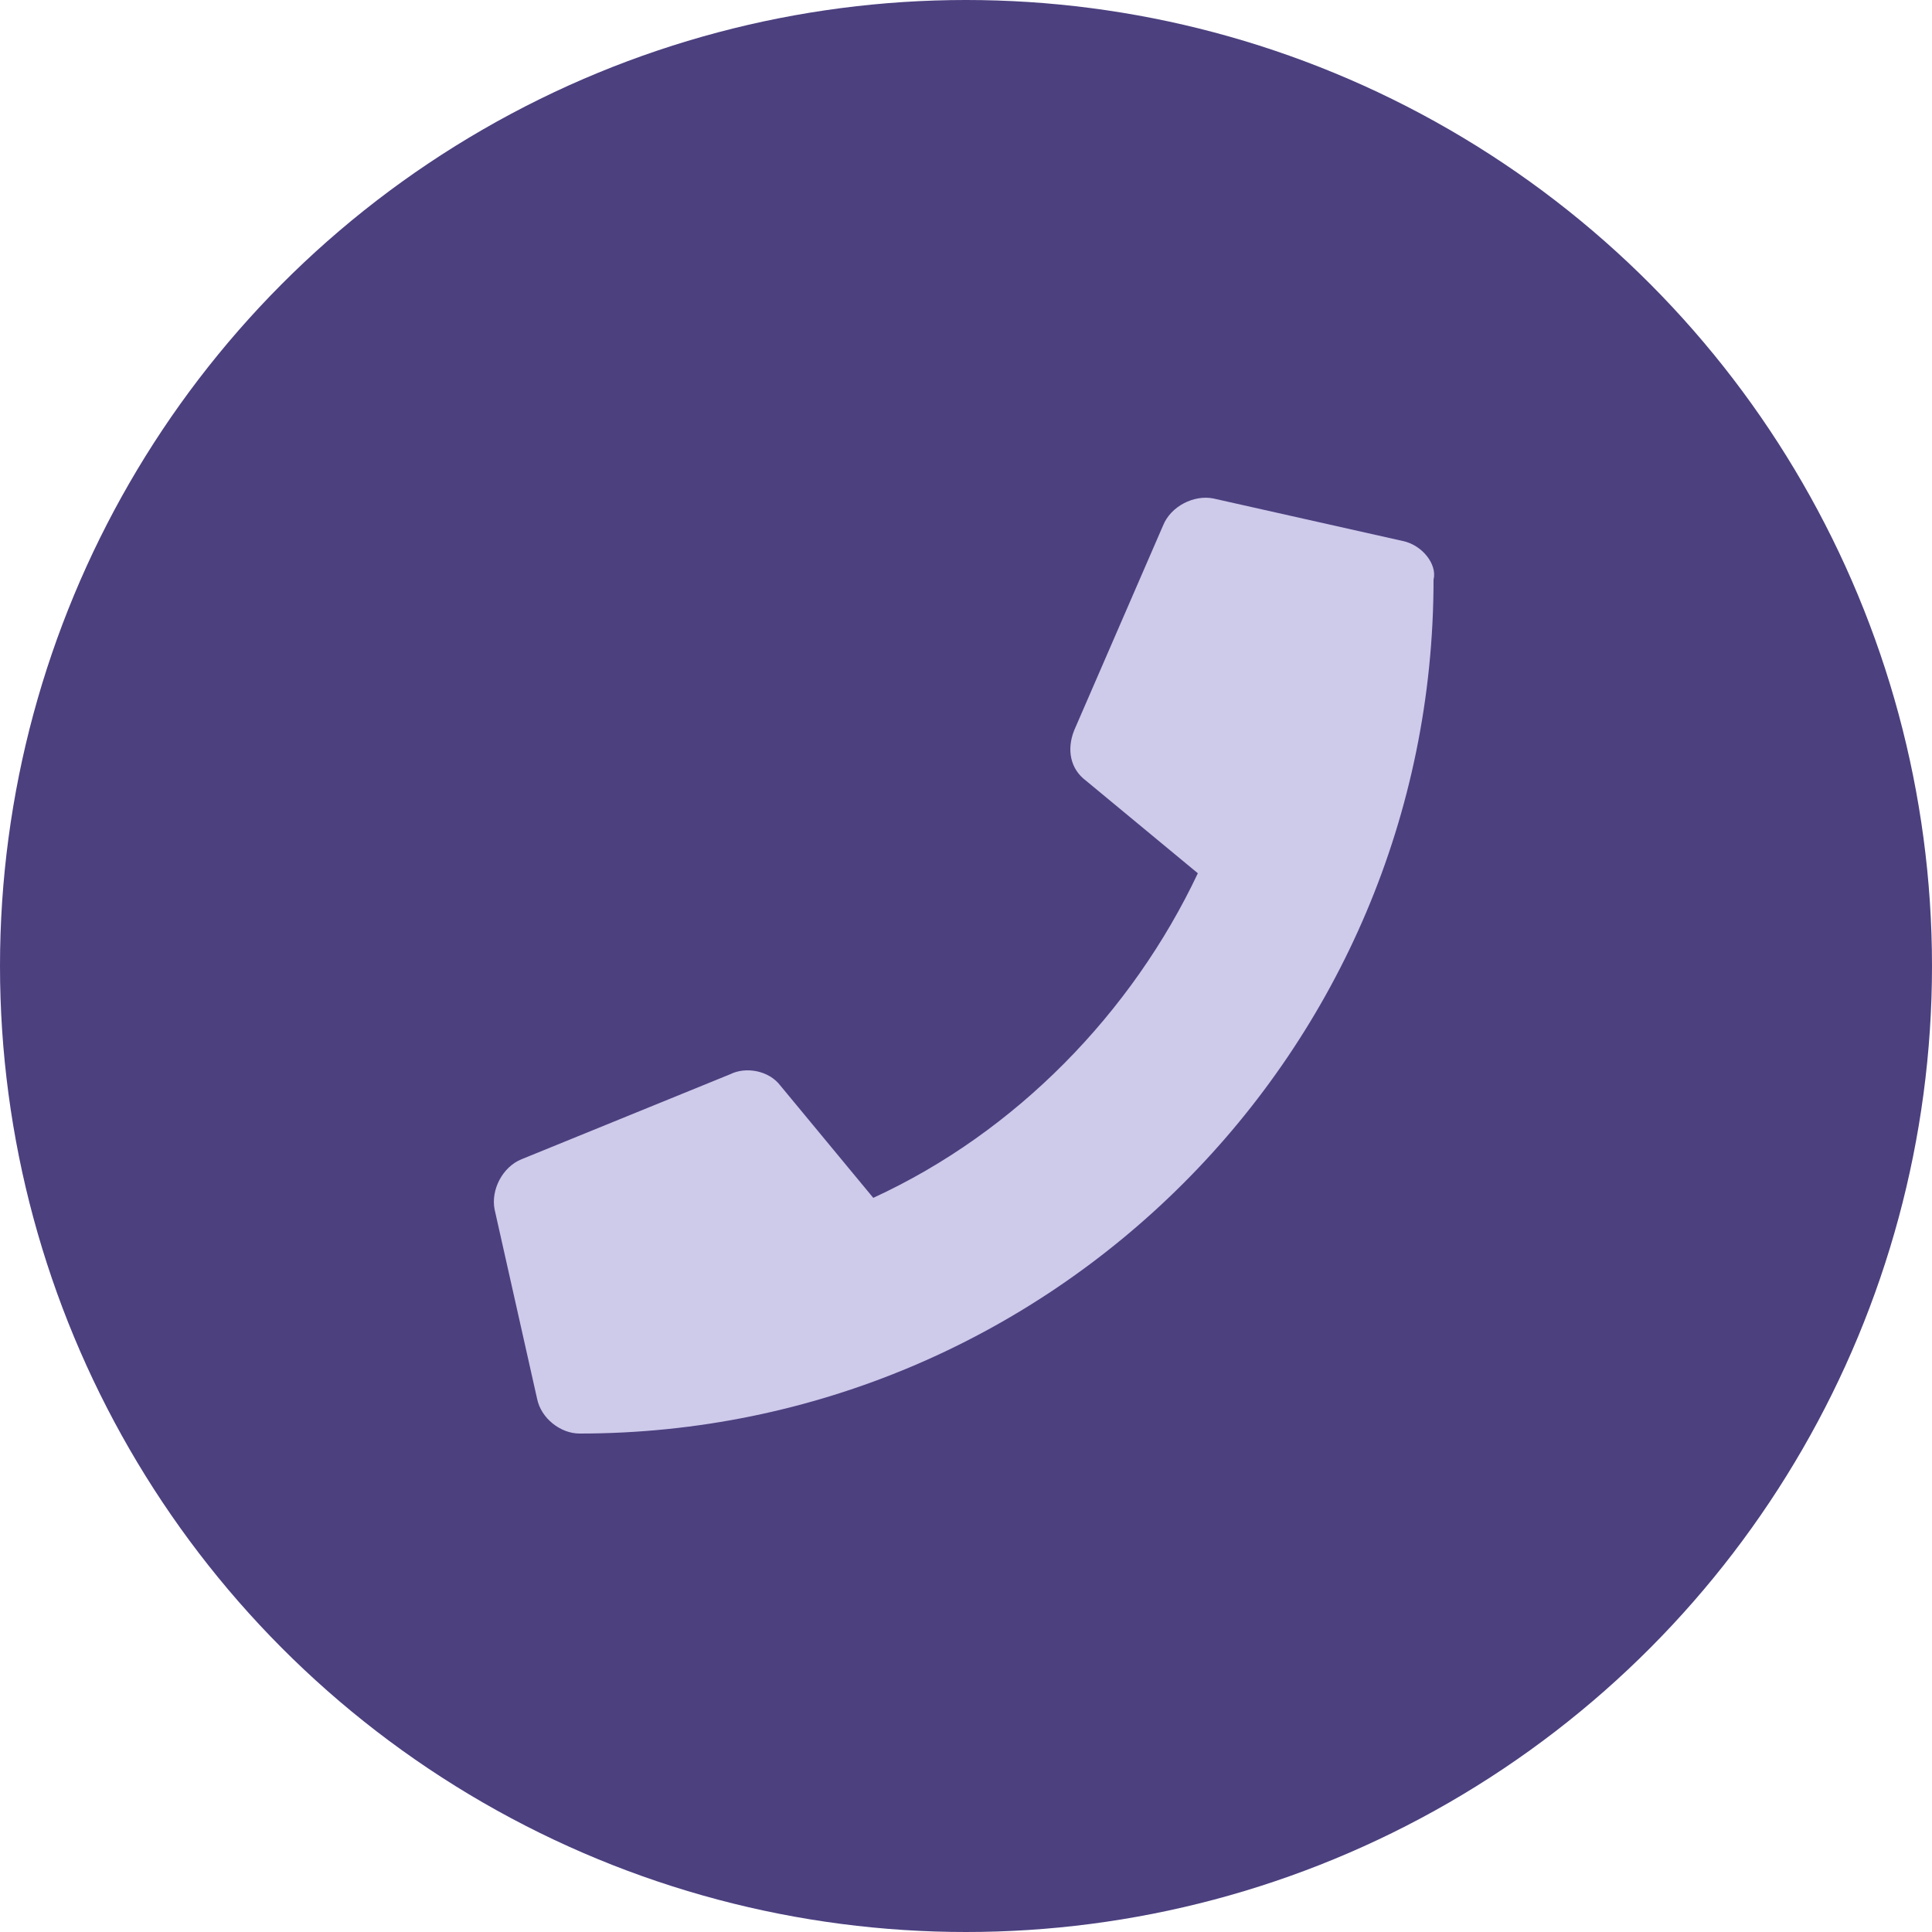
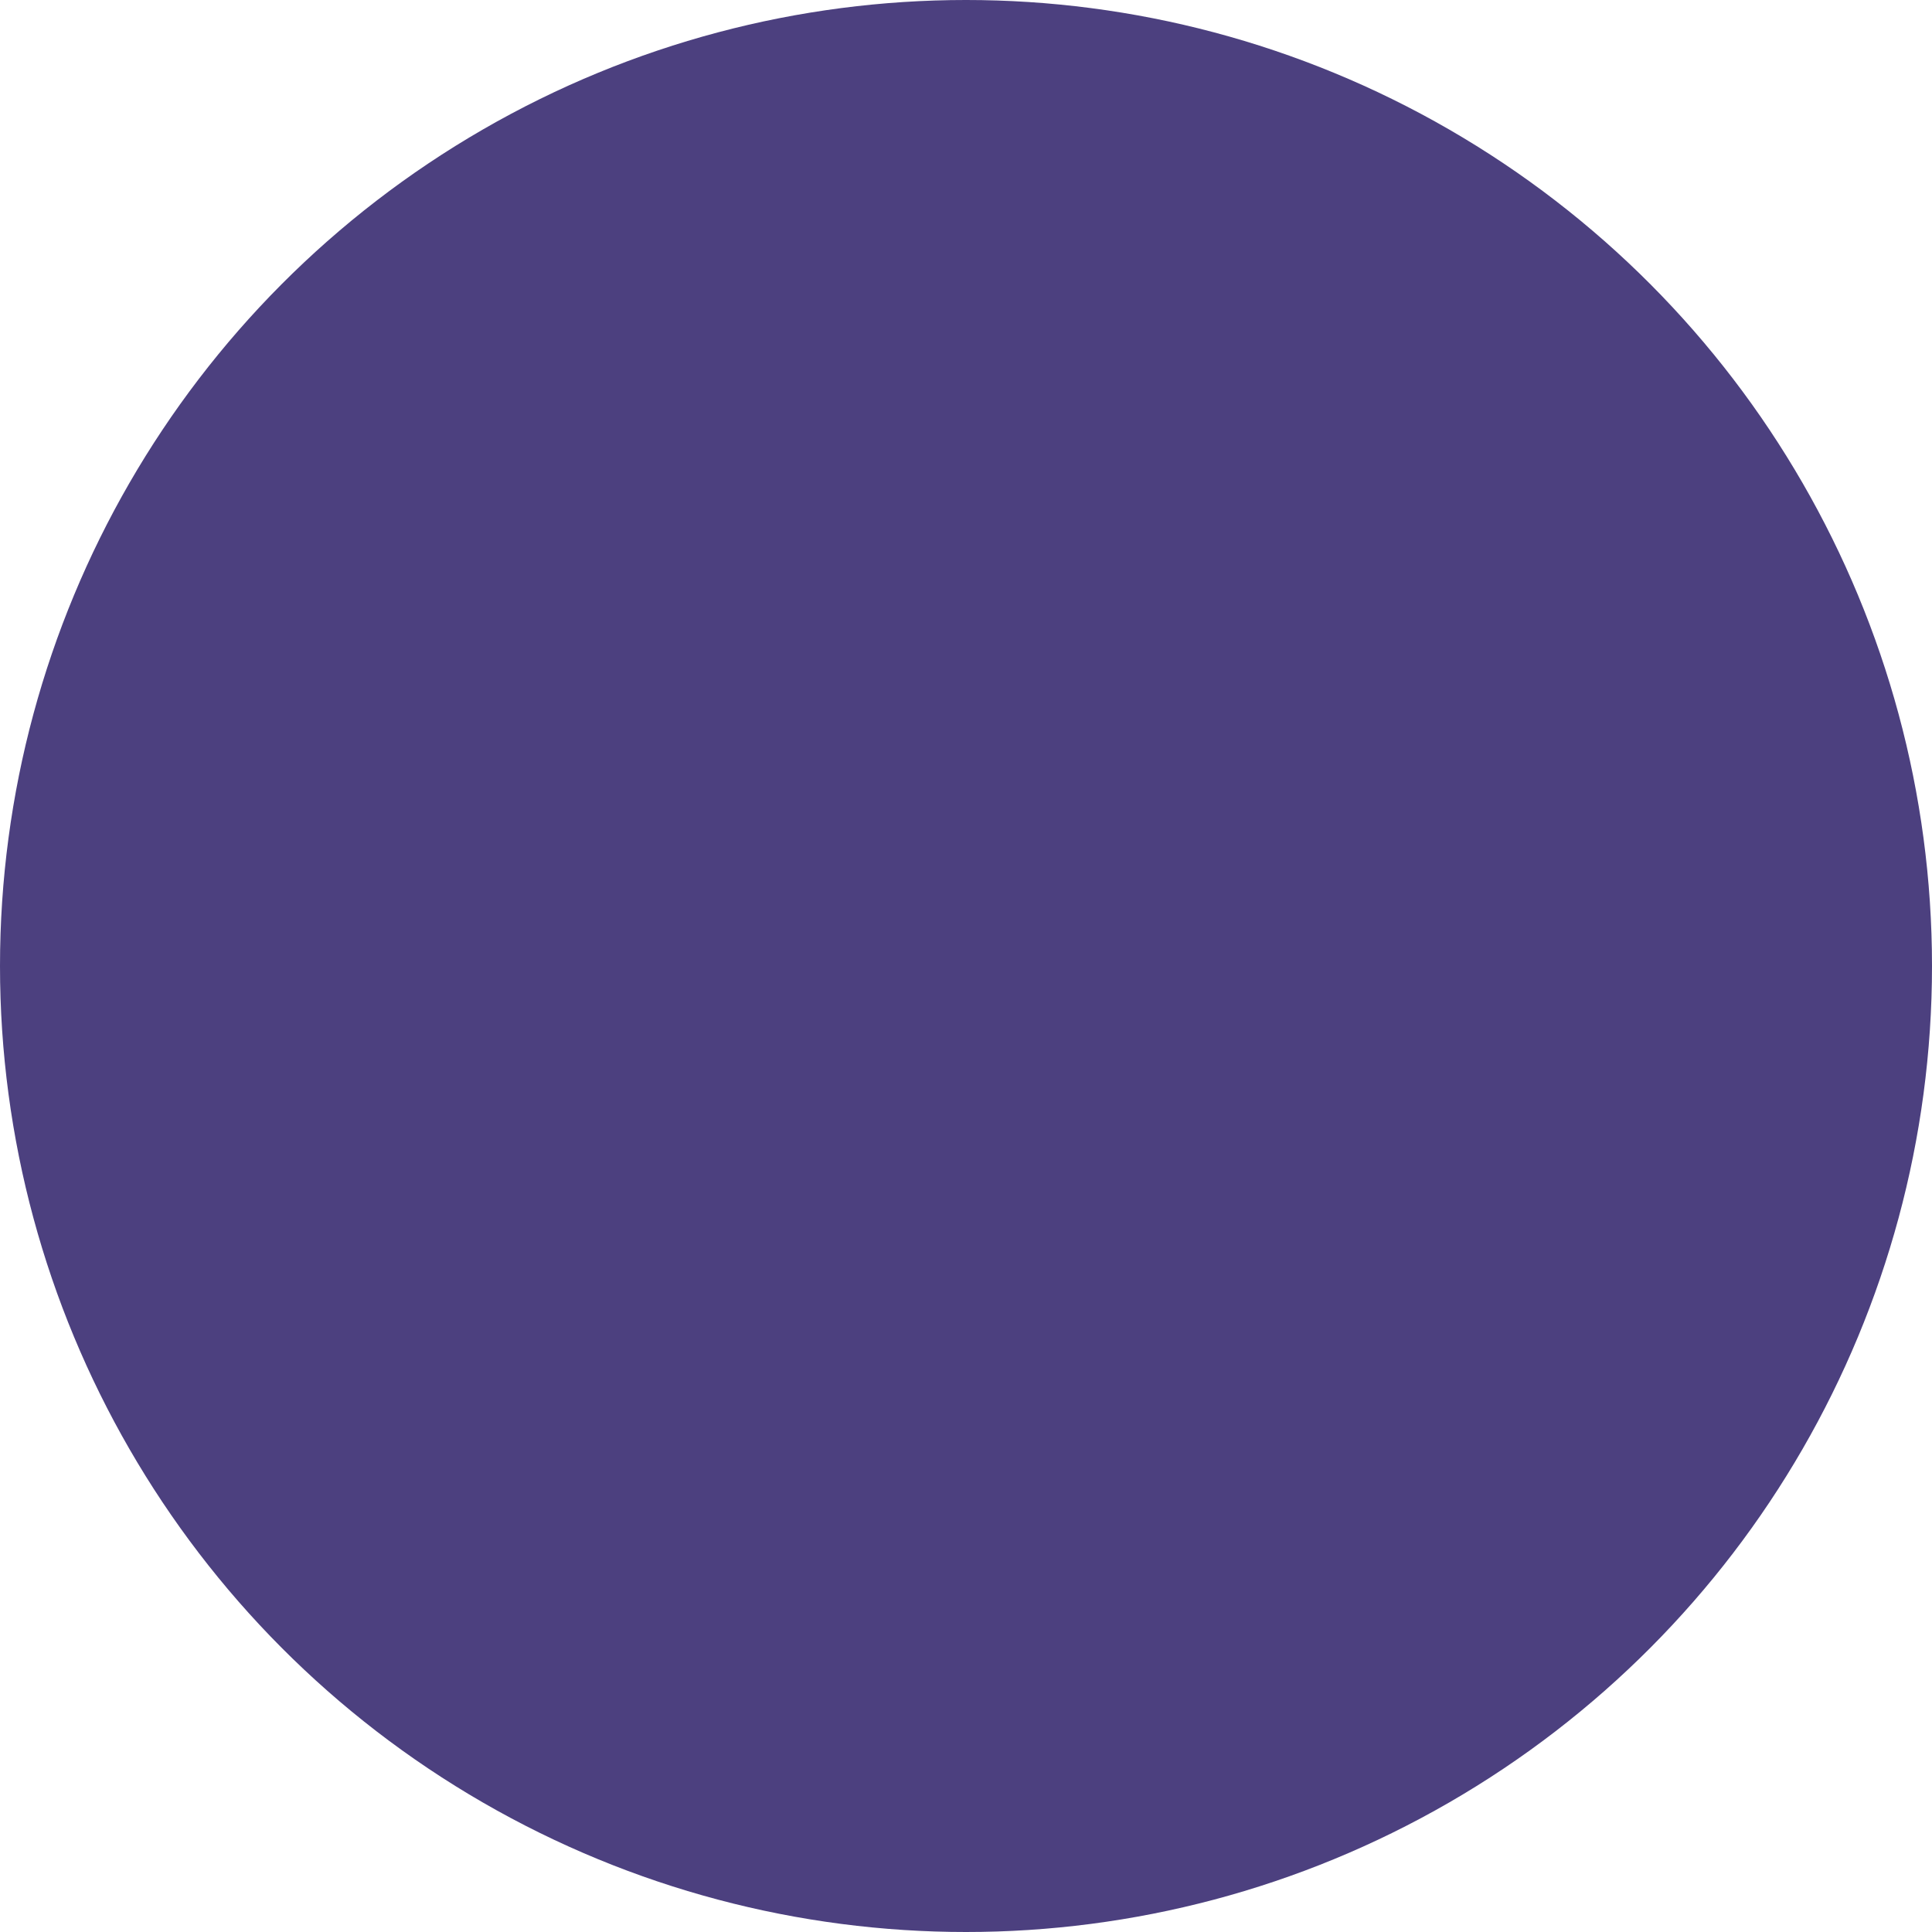
<svg xmlns="http://www.w3.org/2000/svg" version="1.1" id="圖層_1" x="0px" y="0px" viewBox="0 0 50 50" style="enable-background:new 0 0 50 50;" xml:space="preserve">
  <style type="text/css">
	.st0{fill:none;stroke:#636363;stroke-miterlimit:10;}
	.st1{fill:#4C407F;}
	.st2{fill:#CECAEA;}
</style>
-   <path class="st0" d="M38.6,145.6c0.2-0.2,0.5,0,0.5,0.2v10.1c0,1.3-1.1,2.4-2.4,2.4H16.2c-1.3,0-2.4-1.1-2.4-2.4v-10.1  c0-0.2,0.3-0.4,0.5-0.2c1.1,0.9,2.6,1.9,7.6,5.6c1,0.8,2.8,2.4,4.5,2.3c1.8,0,3.5-1.6,4.5-2.3C36,147.6,37.5,146.5,38.6,145.6z   M26.5,153.9c1.1,0,2.8-1.4,3.6-2c6.5-4.7,7-5.2,8.5-6.3c0.3-0.2,0.5-0.6,0.5-0.9v-0.9c0-1.3-1.1-2.4-2.4-2.4H16.2  c-1.3,0-2.4,1.1-2.4,2.4v0.9c0,0.4,0.2,0.7,0.5,0.9c1.5,1.2,2,1.6,8.5,6.3C23.7,152.5,25.3,153.9,26.5,153.9L26.5,153.9z" />
  <g>
    <circle class="st1" cx="25" cy="25" r="25" />
-     <path class="st2" d="M36.3,14l-4.9-1.1c-0.5-0.1-1.1,0.2-1.3,0.7l-2.3,5.3c-0.2,0.5-0.1,1,0.3,1.3l2.9,2.4   c-1.7,3.6-4.7,6.7-8.4,8.4l-2.4-2.9c-0.3-0.4-0.9-0.5-1.3-0.3L13.5,30c-0.5,0.2-0.8,0.8-0.7,1.3l1.1,4.9c0.1,0.5,0.6,0.9,1.1,0.9   c12.2,0,22.1-9.9,22.1-22.1C37.2,14.6,36.8,14.1,36.3,14z" />
  </g>
</svg>